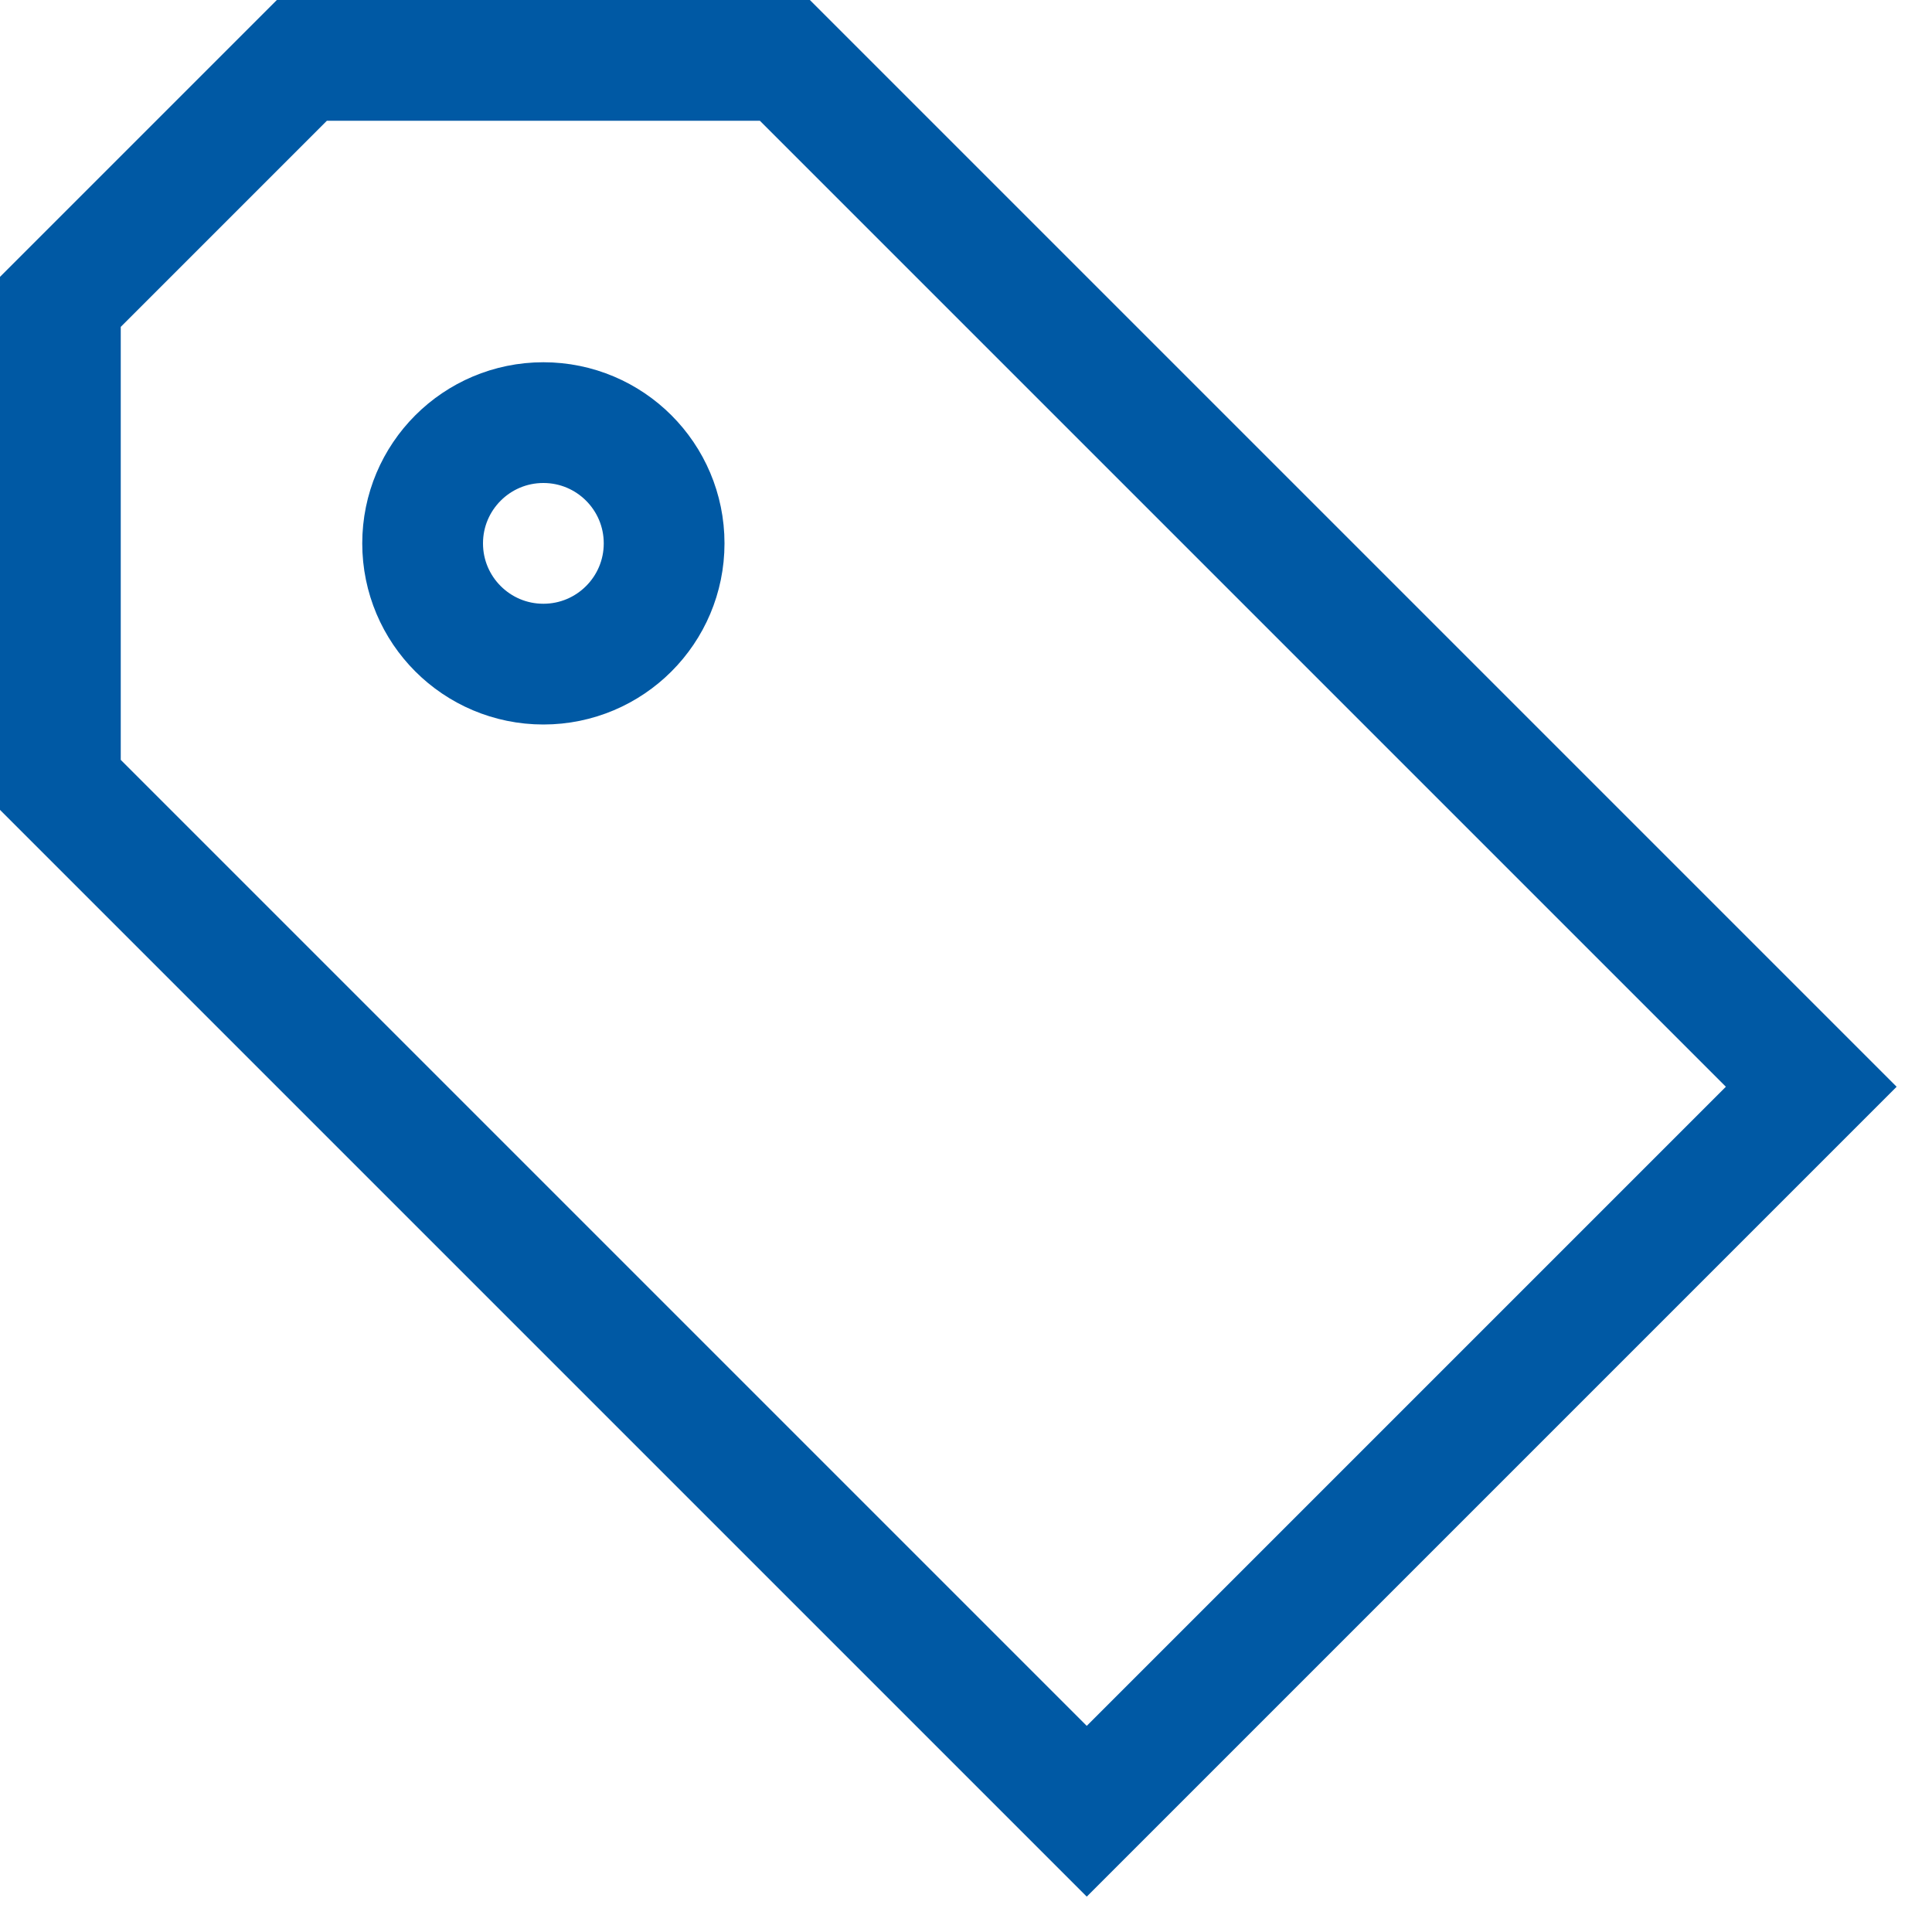
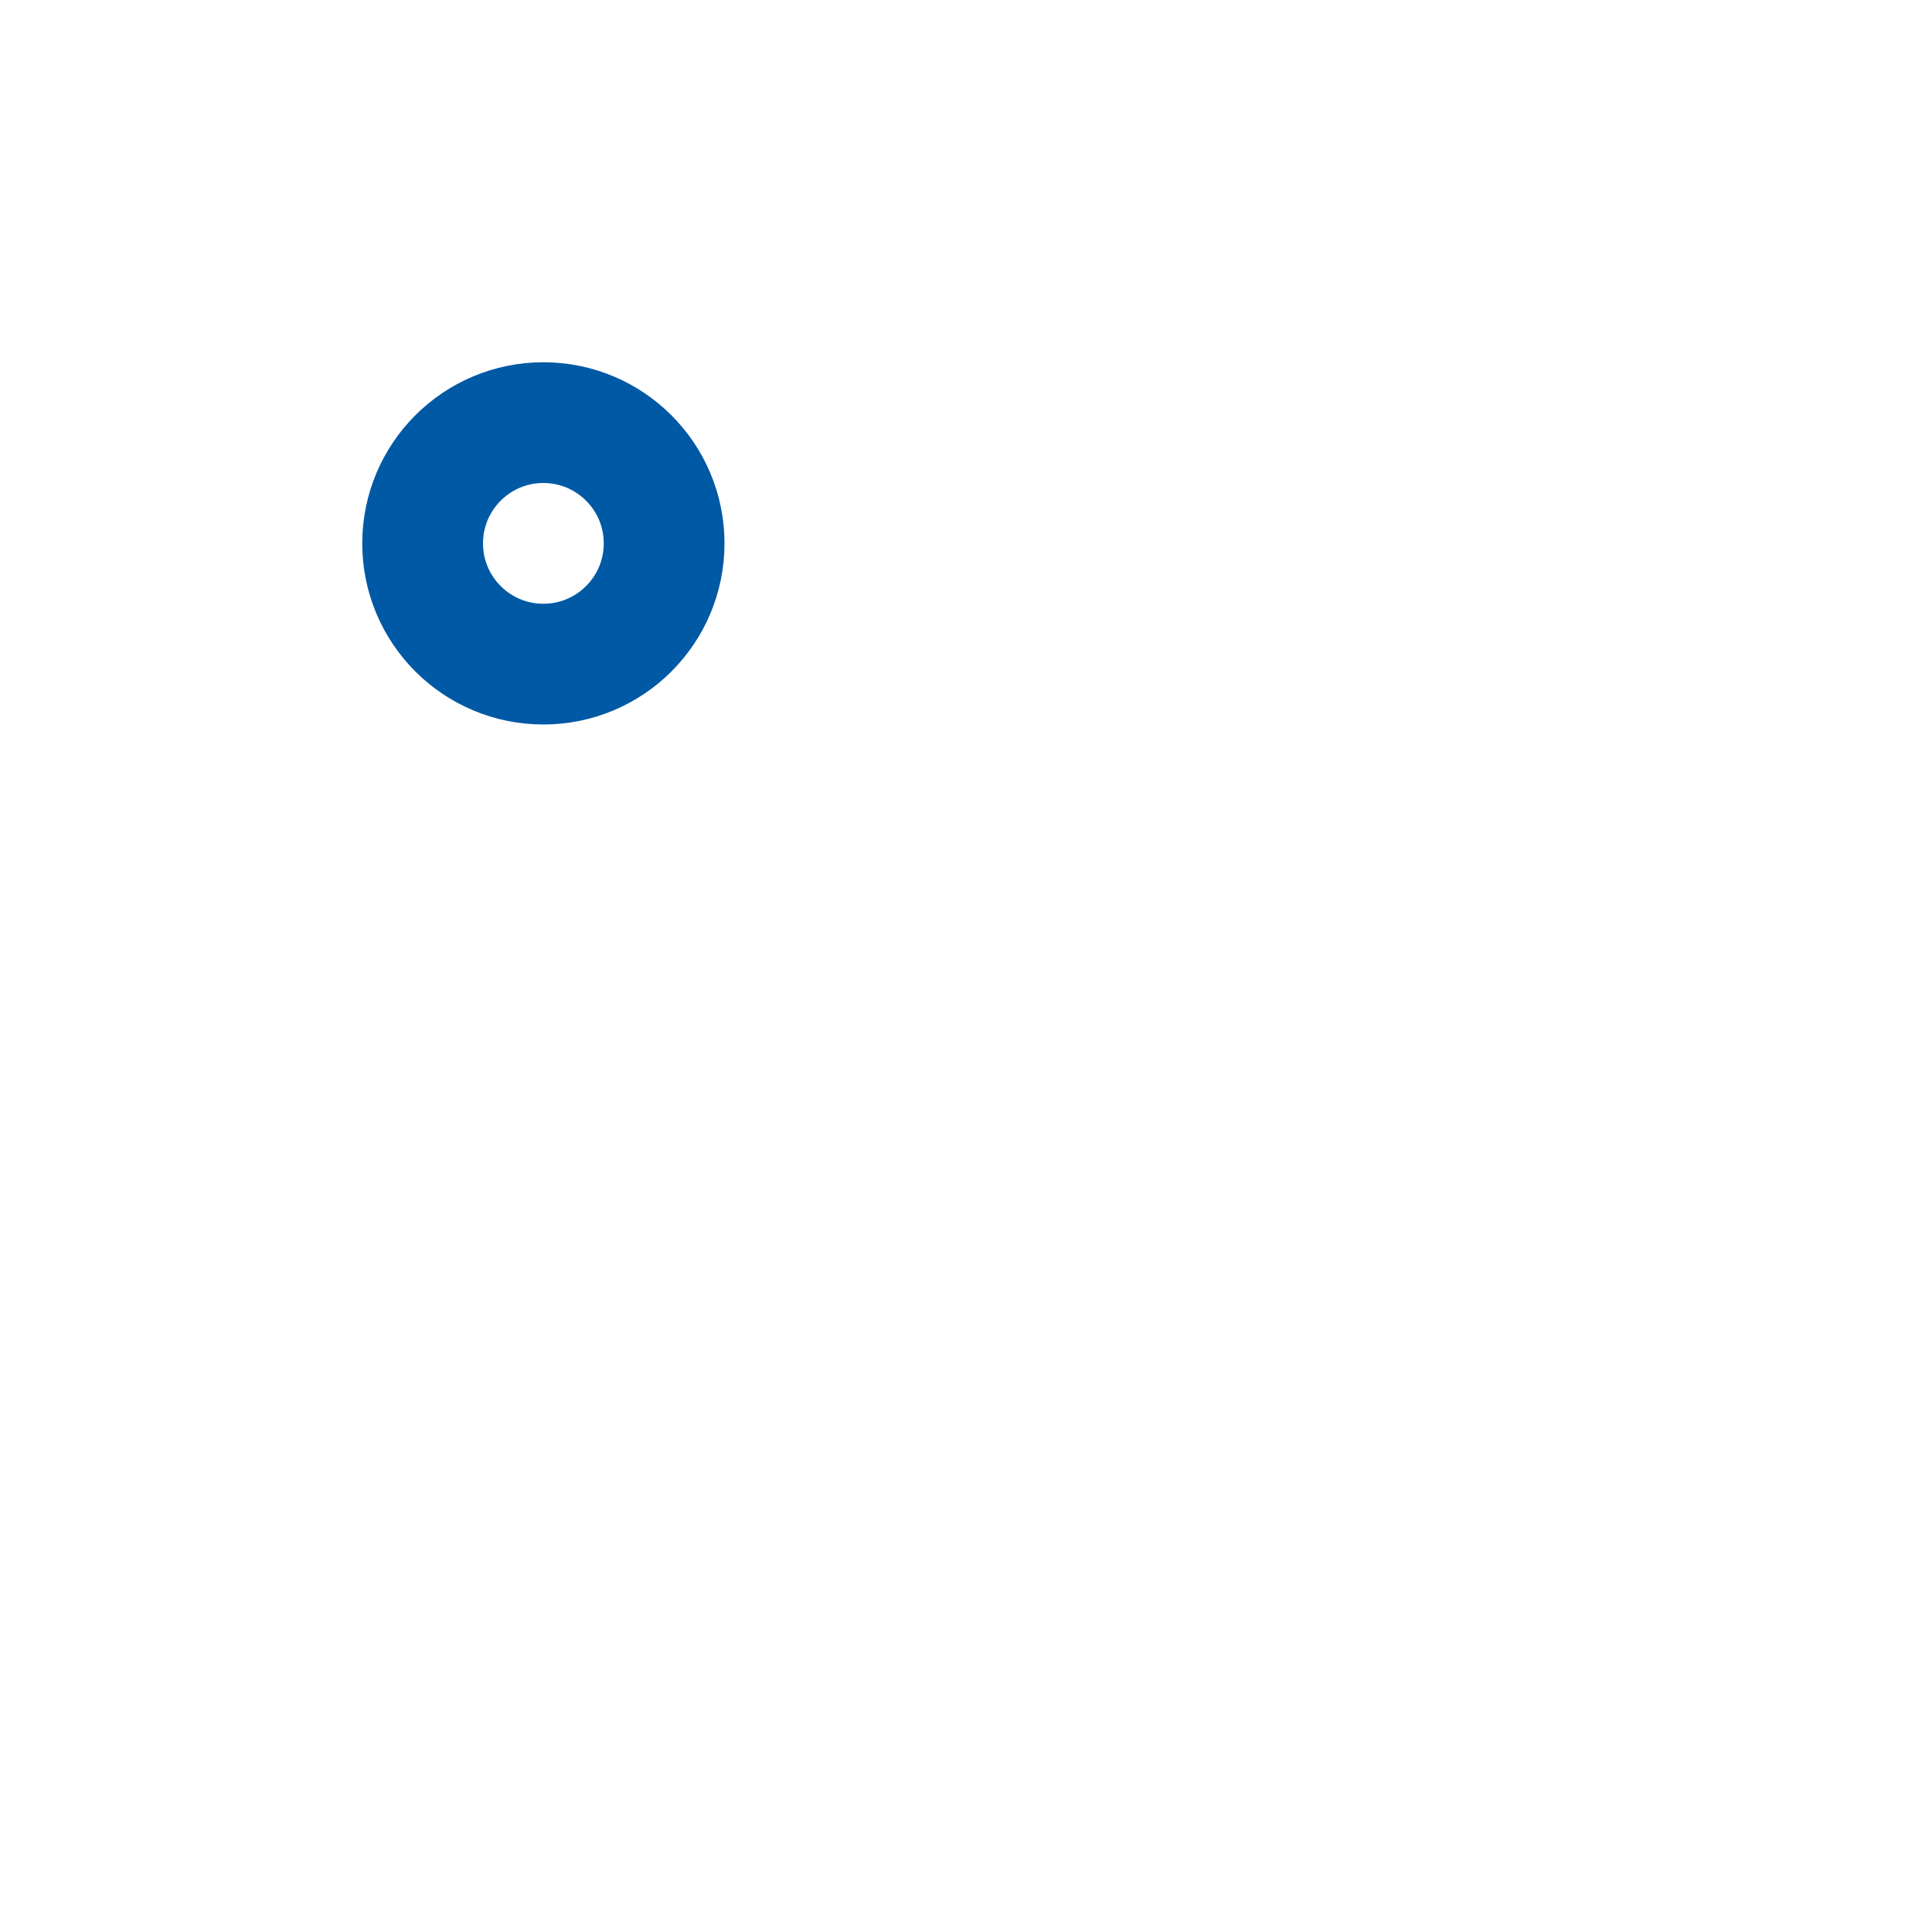
<svg xmlns="http://www.w3.org/2000/svg" width="32px" height="32px" viewBox="0 0 32 32" version="1.1">
  <title>Group</title>
  <desc>Created with Sketch.</desc>
  <defs />
  <g id="Homepage" stroke="none" stroke-width="1" fill="none" fill-rule="evenodd">
    <g id="Homepage---Unauthenticated---Desktop" transform="translate(-295, -2172)" stroke="#0059A4" stroke-width="2">
      <g id="Group" transform="translate(296, 2173)">
-         <polygon id="Shape" points="17 29 29 17 12 0 4 0 0 4 0 12" />
        <circle id="Oval" cx="8" cy="8" r="2" />
      </g>
    </g>
  </g>
</svg>